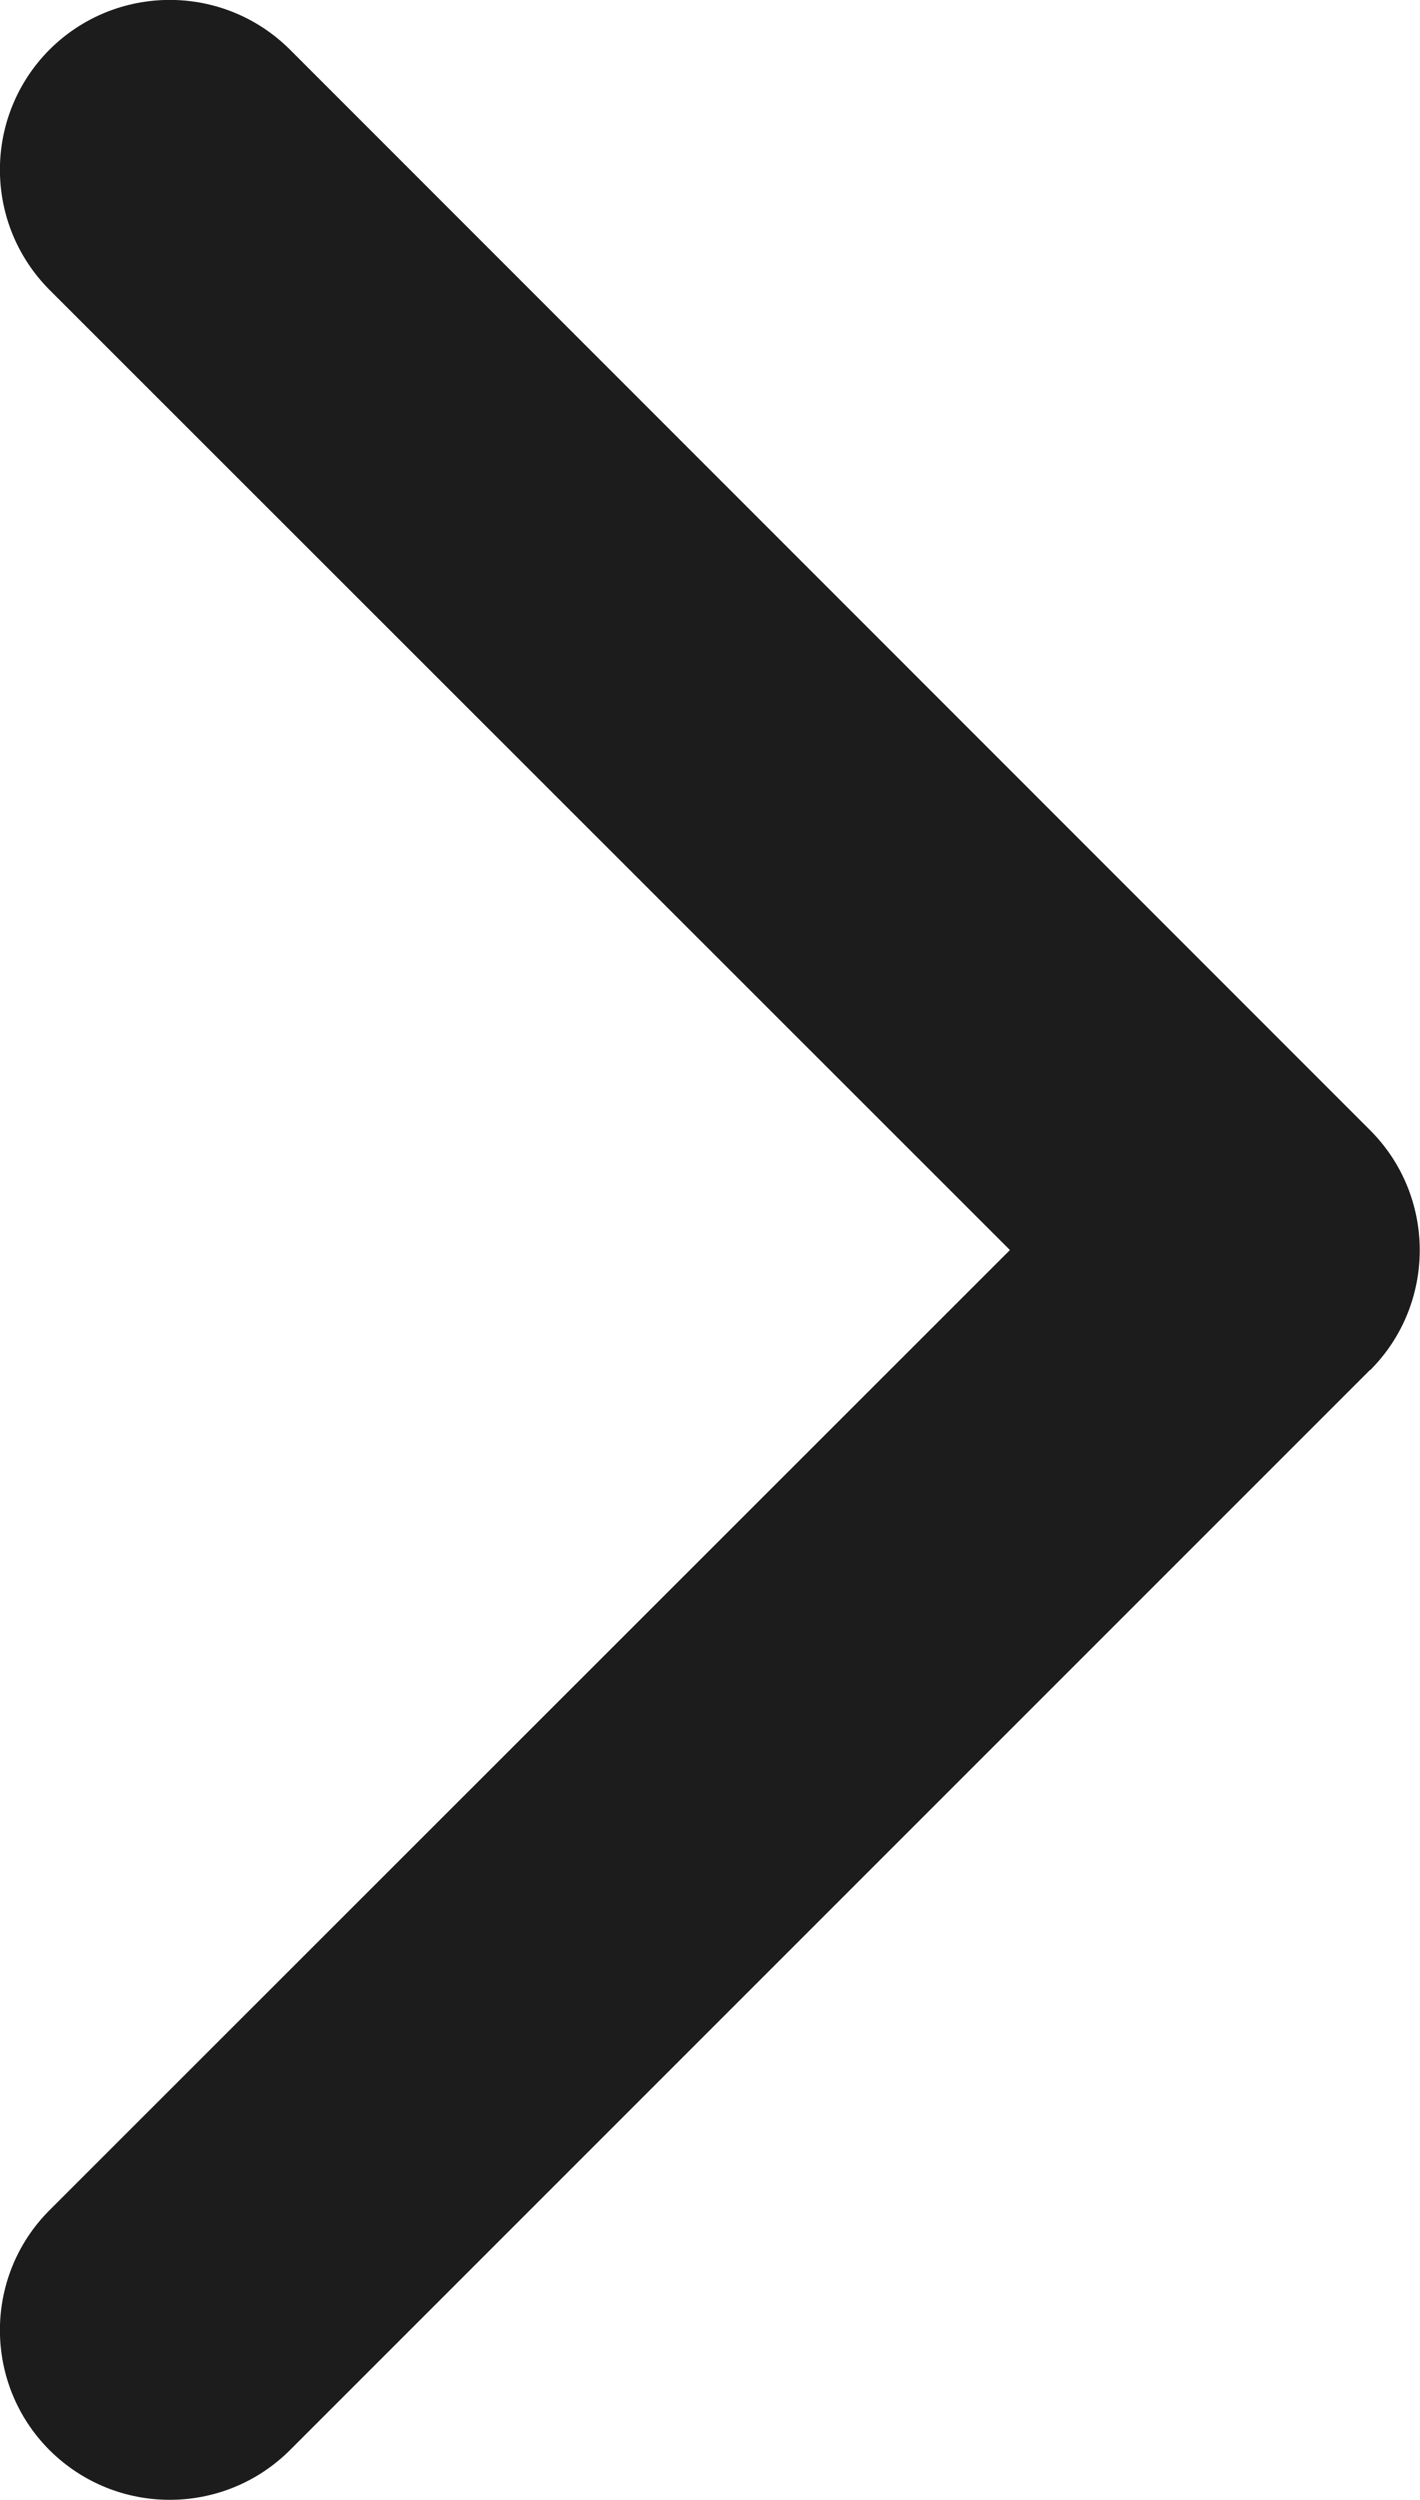
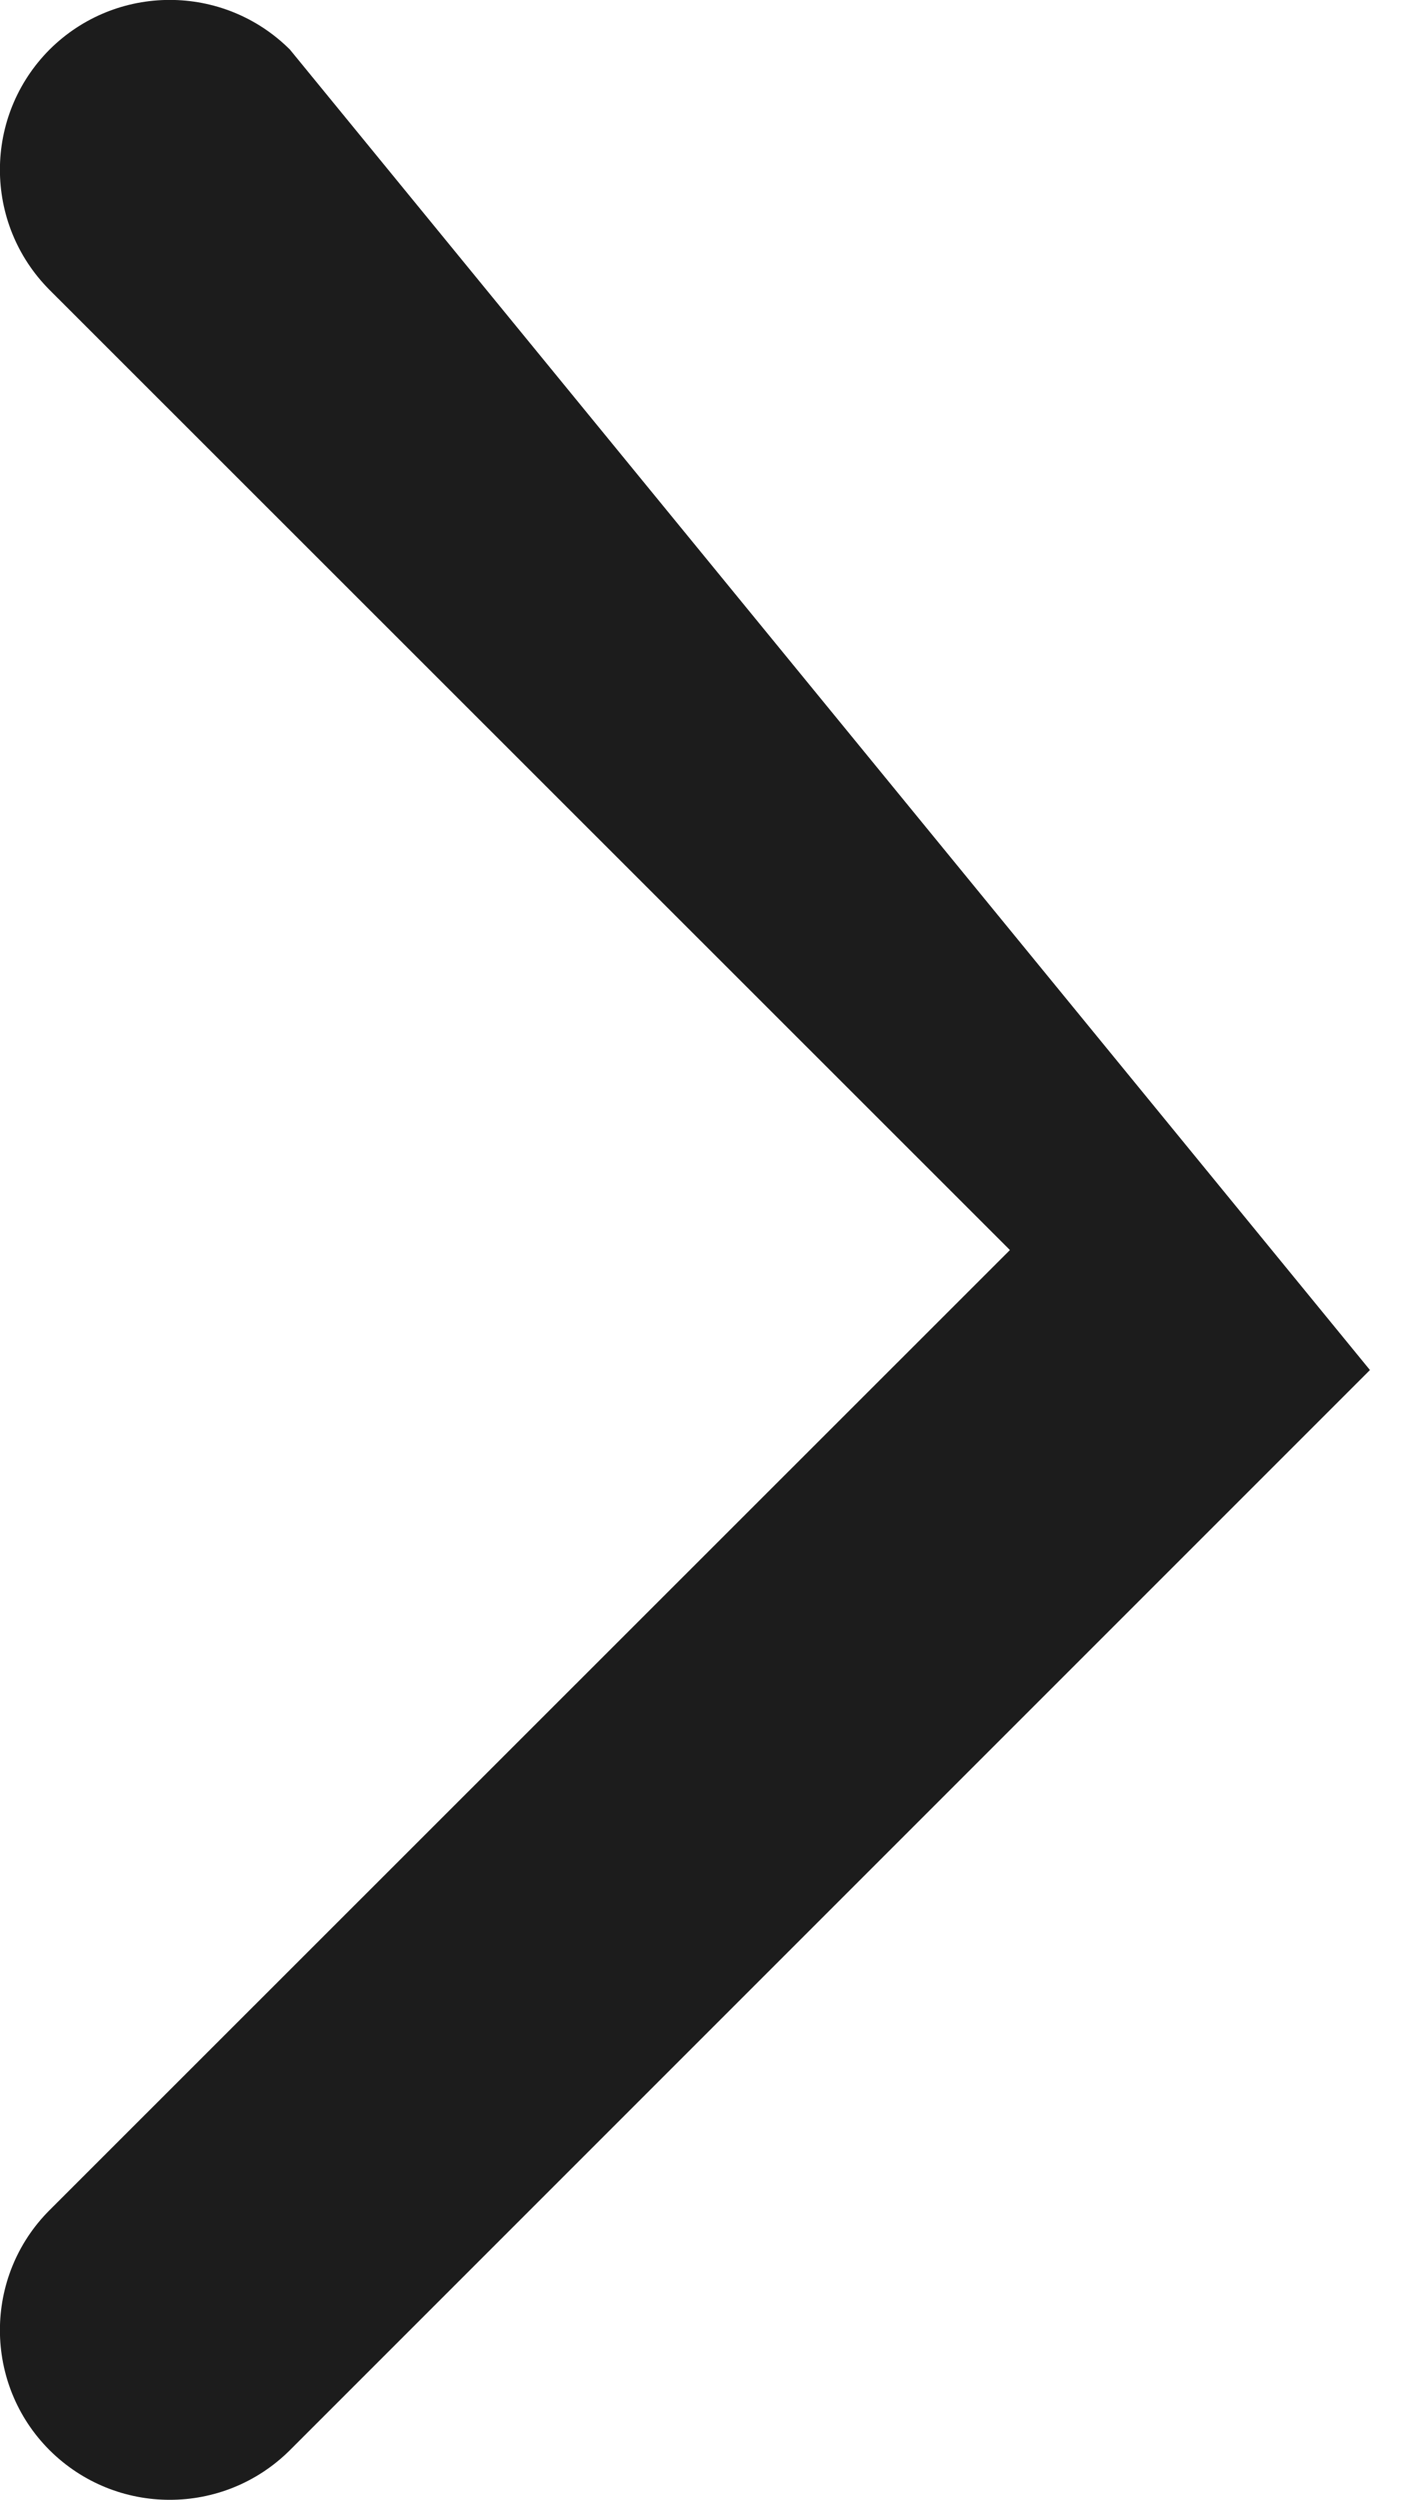
<svg xmlns="http://www.w3.org/2000/svg" id="_レイヤー_2" data-name="レイヤー 2" viewBox="0 0 4.183 7.364">
  <defs>
    <style>
      .cls-1 {
        fill: #1c1c1c;
      }
    </style>
  </defs>
  <g id="_レイヤー_1-2" data-name="レイヤー 1">
-     <path class="cls-1" d="M4.036,4.036c.195-.195,.195-.512,0-.707L.854,.146C.658-.049,.342-.049,.146,.146-.049,.342-.049,.658,.146,.854L2.975,3.682,.146,6.51c-.195,.195-.195,.512,0,.707,.196,.195,.512,.195,.708,0l3.182-3.182Z" />
+     <path class="cls-1" d="M4.036,4.036L.854,.146C.658-.049,.342-.049,.146,.146-.049,.342-.049,.658,.146,.854L2.975,3.682,.146,6.51c-.195,.195-.195,.512,0,.707,.196,.195,.512,.195,.708,0l3.182-3.182Z" />
  </g>
</svg>